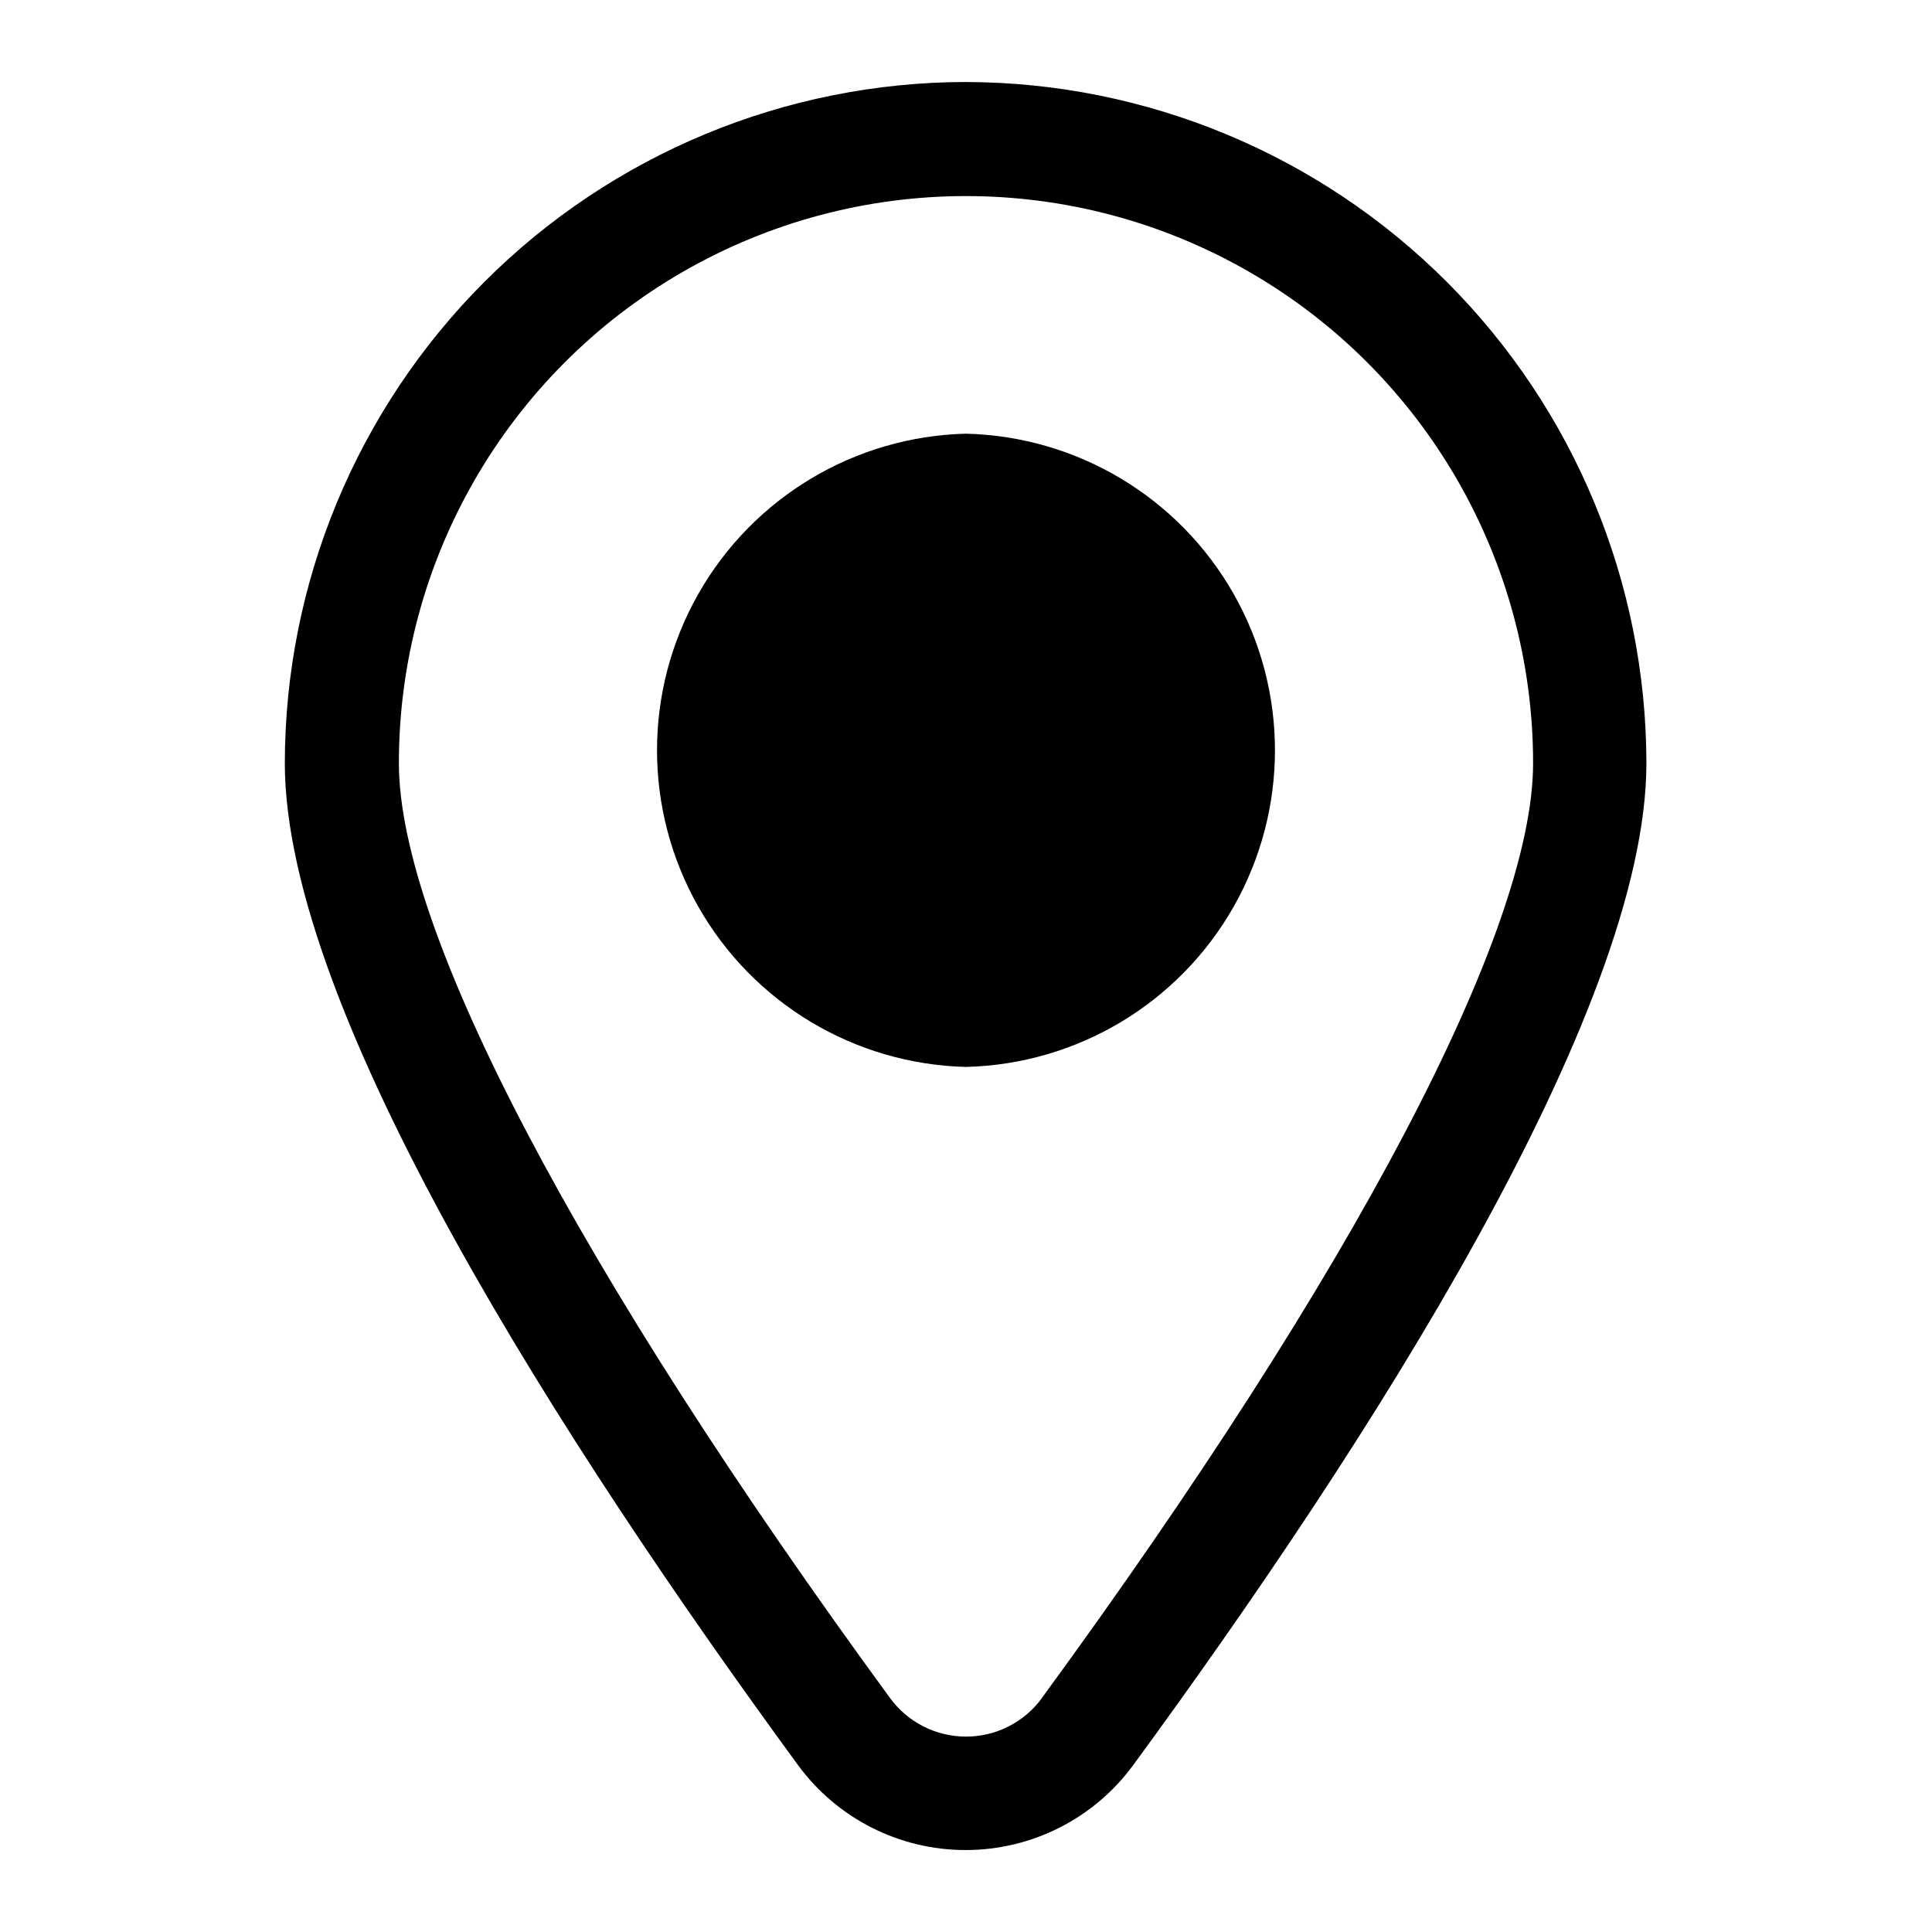
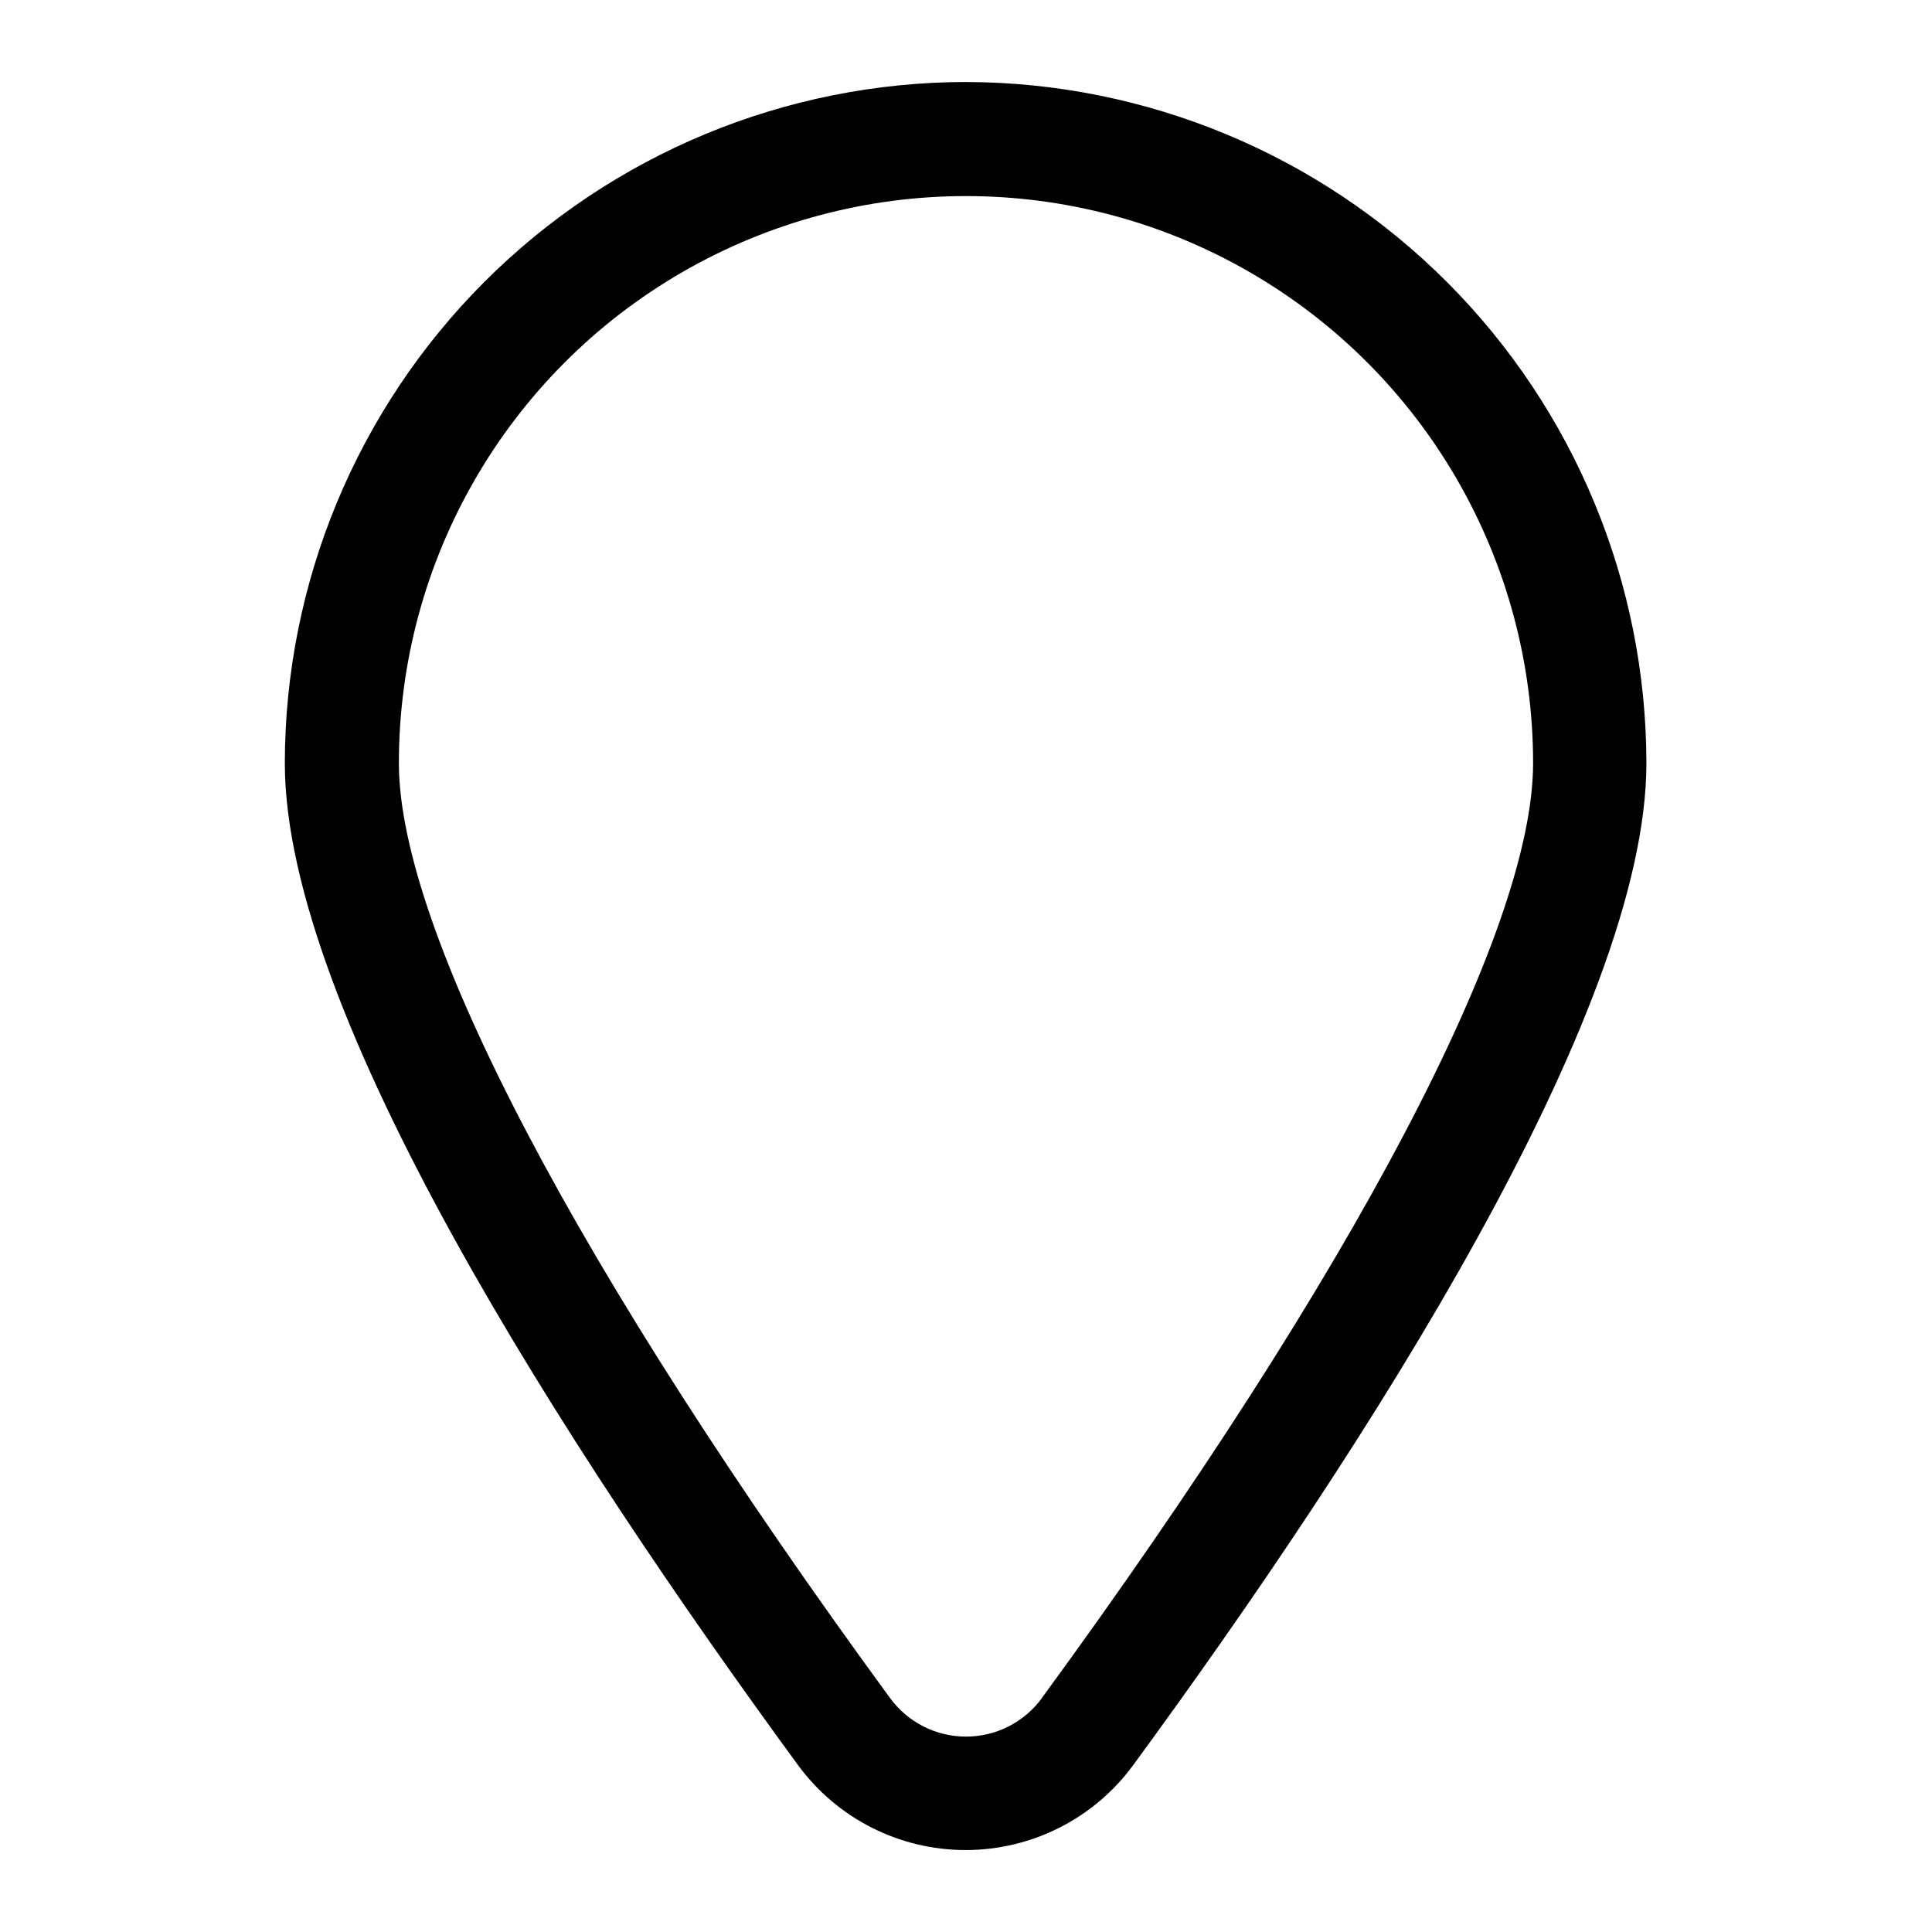
<svg xmlns="http://www.w3.org/2000/svg" fill="#000000" width="800px" height="800px" version="1.1" viewBox="144 144 512 512">
  <g>
    <path d="m400 165.73c-47.859 0.055-93.746 19.09-127.59 52.93-33.84 33.844-52.879 79.727-52.93 127.59 0 65.949 74.008 180.82 136.03 265.56 10.375 14.129 26.855 22.473 44.387 22.473 17.527 0 34.012-8.344 44.387-22.473 62.121-84.793 136.03-199.71 136.03-265.56-0.055-47.824-19.062-93.676-52.859-127.51-33.797-33.836-79.629-52.898-127.45-53.004zm20.152 428.24c-4.695 6.441-12.184 10.25-20.152 10.25s-15.461-3.809-20.152-10.25c-82.676-113.05-130.14-203.29-130.14-247.72 0-53.691 28.645-103.3 75.145-130.15s103.79-26.848 150.29 0c46.5 26.848 75.145 76.461 75.145 130.15 0 44.387-47.461 134.62-130.13 247.67z" />
-     <path d="m400 258.93c-29.492 0.723-56.434 16.871-70.977 42.535-14.539 25.664-14.539 57.078 0 82.746 14.543 25.664 41.484 41.812 70.977 42.535 29.488-0.723 56.434-16.871 70.973-42.535 14.539-25.668 14.539-57.082 0-82.746-14.539-25.664-41.484-41.812-70.973-42.535z" />
  </g>
</svg>